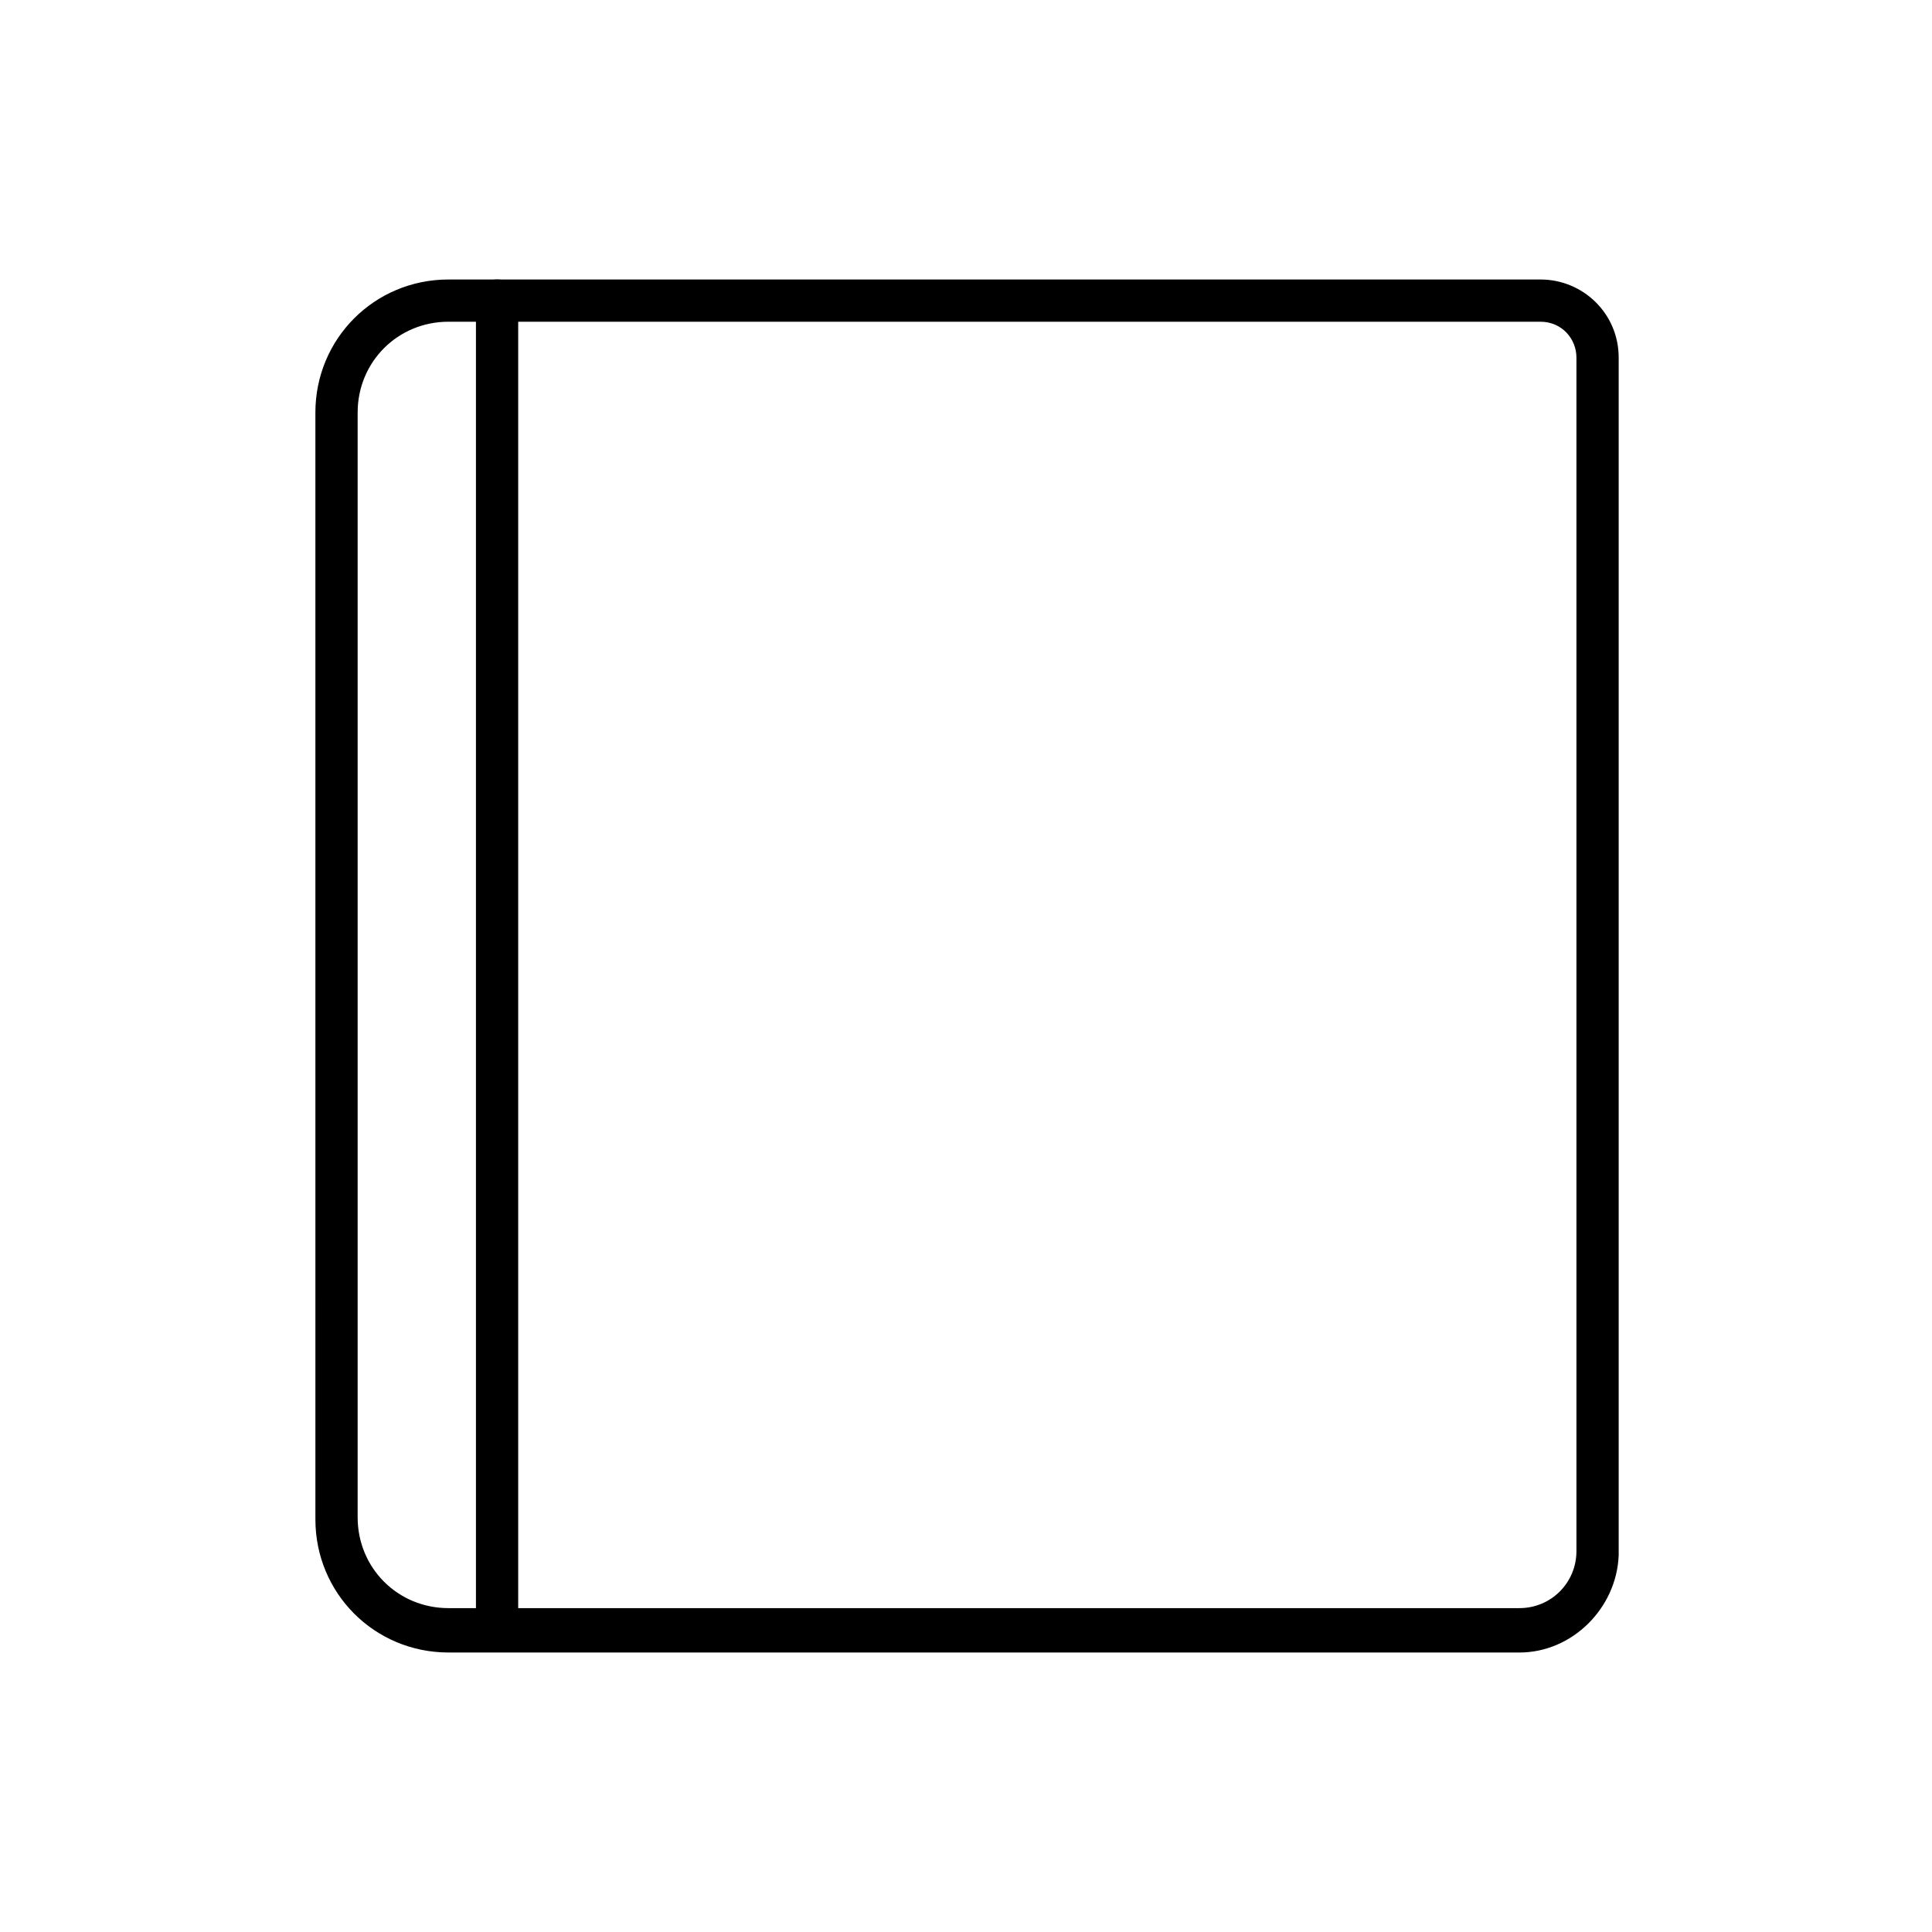
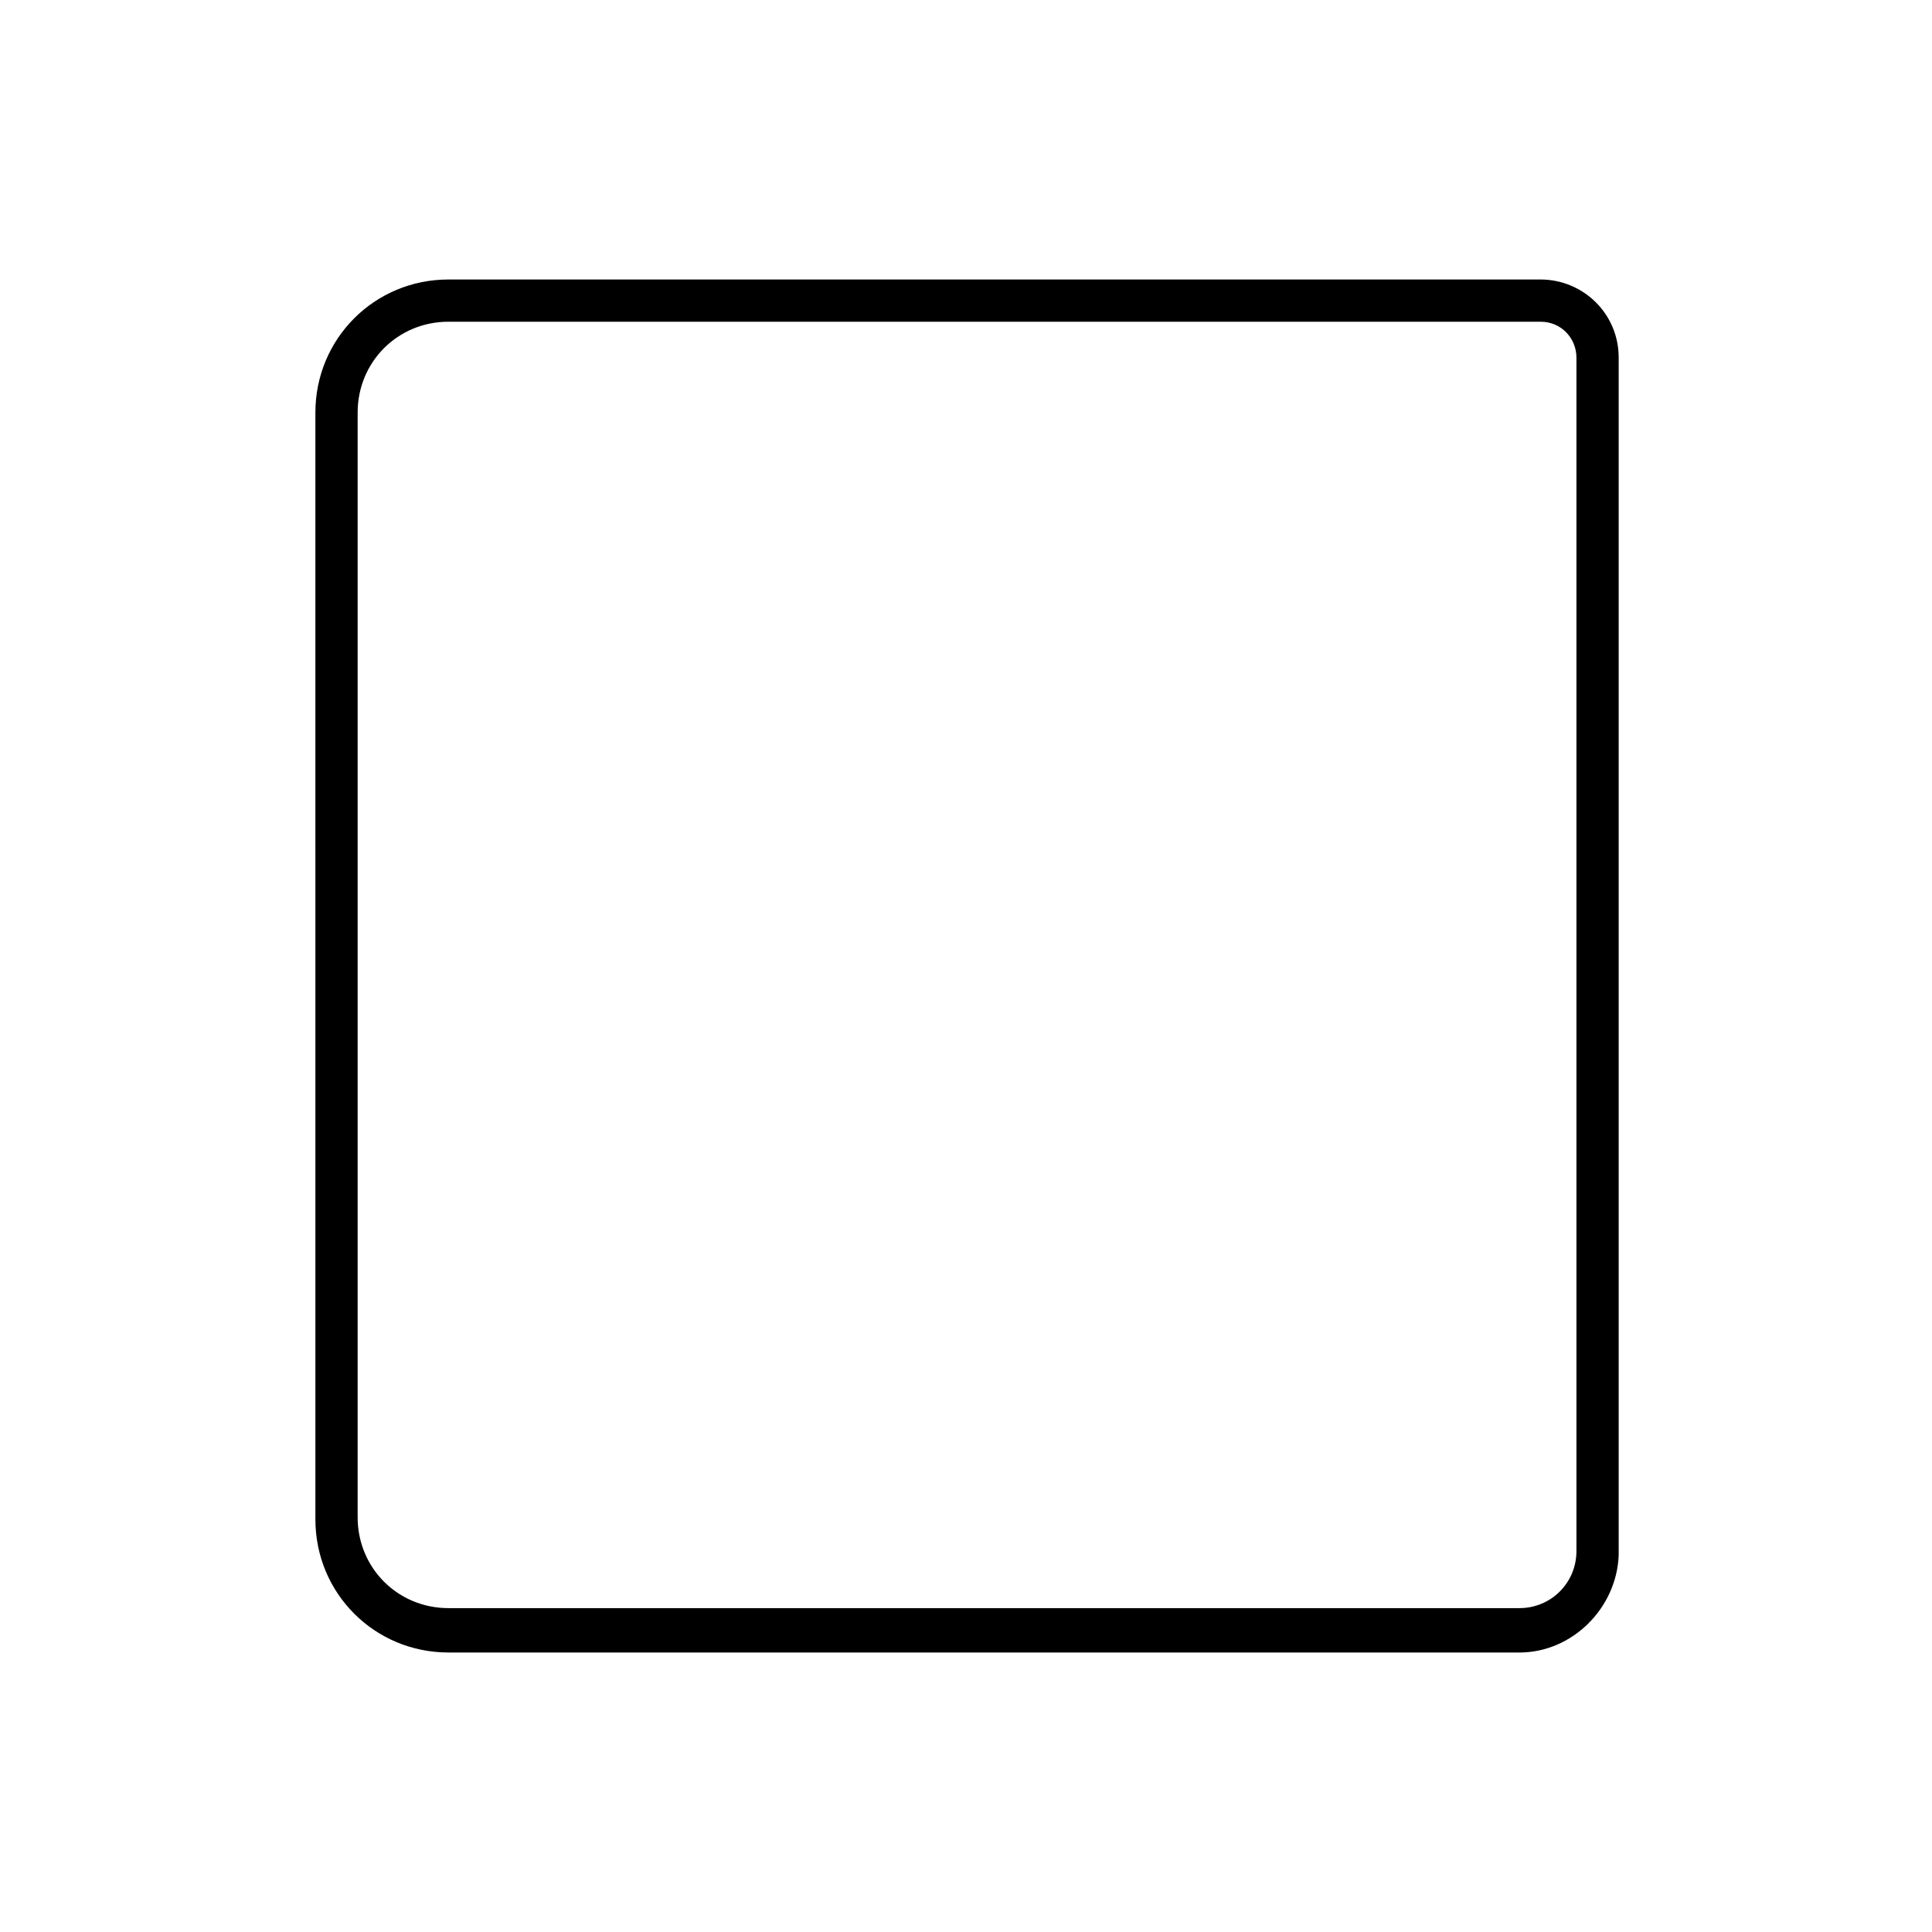
<svg xmlns="http://www.w3.org/2000/svg" fill="#000000" width="800px" height="800px" version="1.1" viewBox="144 144 512 512">
  <g>
    <path d="m546.66 581.93h-283.81c-19.594 0-35.266-15.676-35.266-35.266l-0.004-293.33c0-19.594 15.676-35.266 35.266-35.266h289.41c11.195 0 20.711 8.957 20.711 20.711v317.4c-0.555 14-12.312 25.754-26.305 25.754zm-283.81-352.67c-13.434 0-24.07 10.637-24.07 24.07v292.77c0 13.434 10.637 24.07 24.07 24.07h283.81c8.398 0 15.113-6.719 15.113-15.113v-316.28c0-5.039-3.918-9.516-9.516-9.516z" />
-     <path d="m275.73 579.69c-3.359 0-5.598-2.238-5.598-5.598v-350.43c0-3.359 2.238-5.598 5.598-5.598 3.359 0 5.598 2.238 5.598 5.598v350.43c0 3.363-2.238 5.602-5.598 5.602z" />
  </g>
</svg>